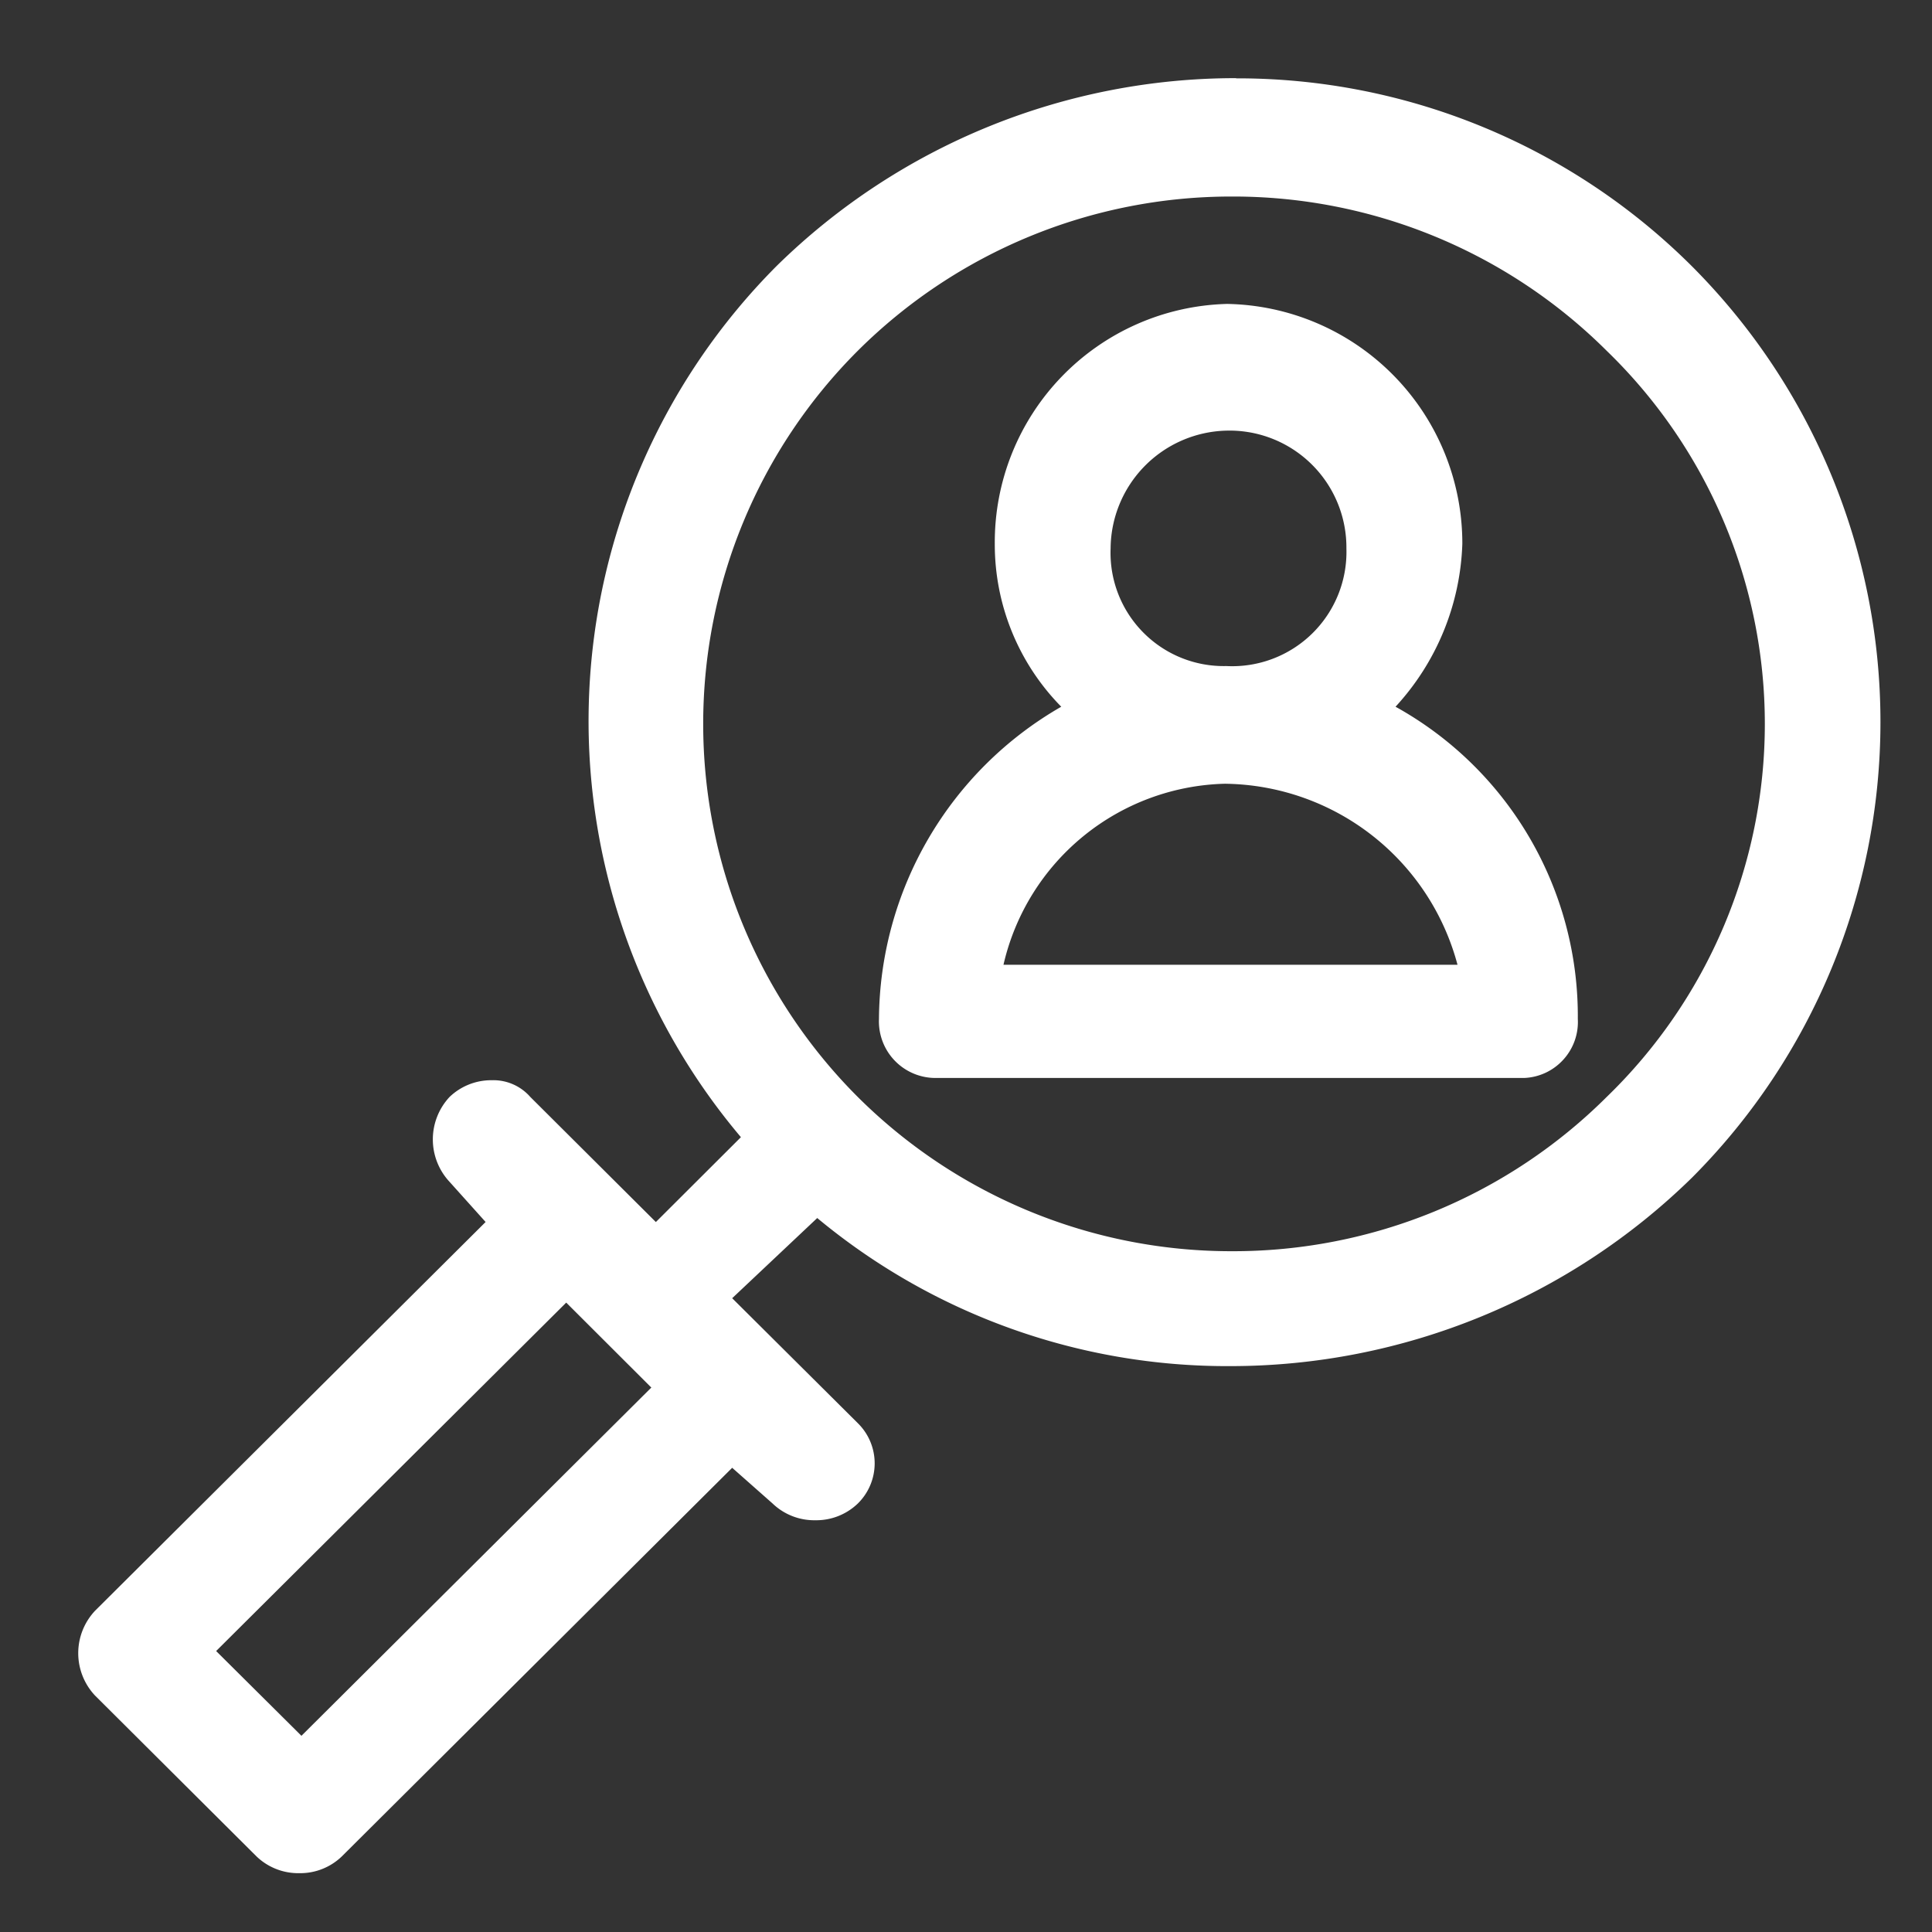
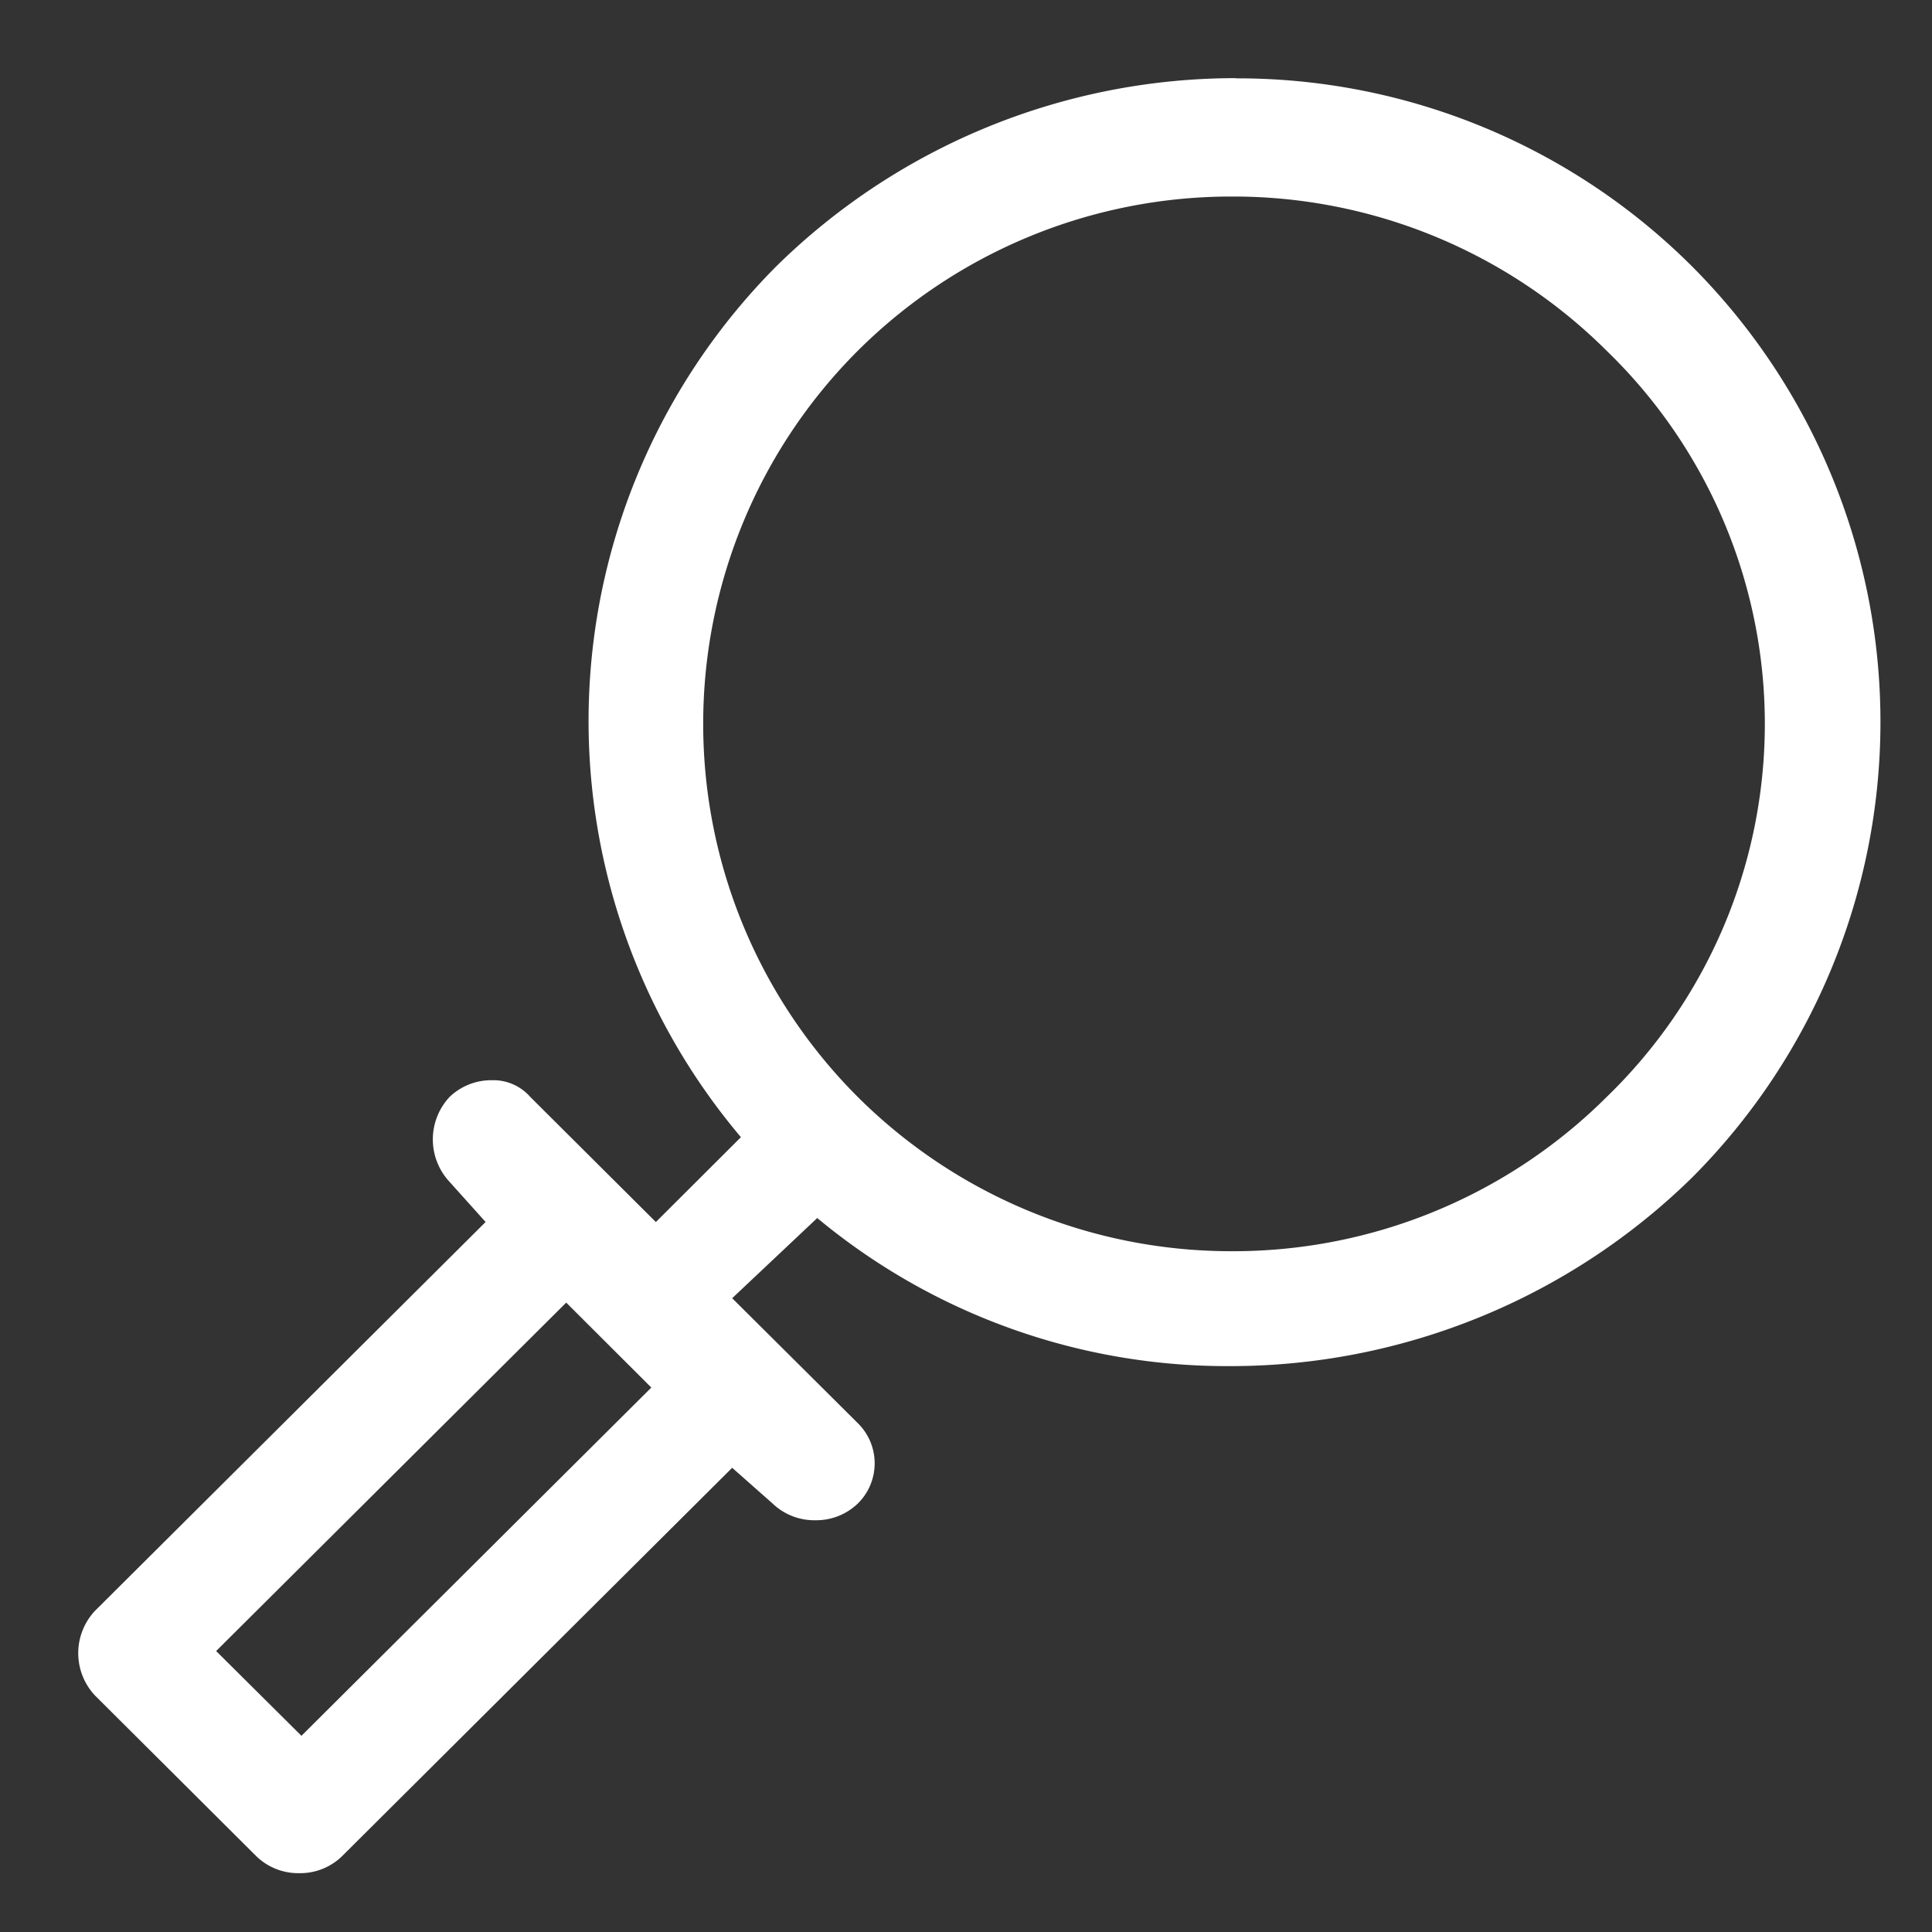
<svg xmlns="http://www.w3.org/2000/svg" width="40" height="40" viewBox="0 0 40 40">
  <rect x="0" y="0" width="40" height="40" fill="#333333" stroke="none" />
  <g id="in_action_2" data-name="in action 2" transform="translate(-578.719 -64.64)">
    <rect id="Rectangle_154039" data-name="Rectangle 154039" width="40" height="40" transform="translate(578.719 64.64)" fill="#fff" opacity="0" />
    <g id="Group_39044" data-name="Group 39044" transform="translate(580.34 66.258)">
      <path id="Path_73999" data-name="Path 73999" d="M24.651-81.049a10.954,10.954,0,0,1,7.755,3.194,10.748,10.748,0,0,1,3.274,7.724,10.748,10.748,0,0,1-3.274,7.724,10.954,10.954,0,0,1-7.755,3.194A10.954,10.954,0,0,1,16.9-62.407a10.914,10.914,0,0,1-3.2-7.724,10.914,10.914,0,0,1,3.2-7.724A10.954,10.954,0,0,1,24.651-81.049Zm-13.787,22.9,1.762,1.759L5.382-49.18,3.616-50.935ZM24.734-83.5a13.567,13.567,0,0,0-9.51,3.885,13.345,13.345,0,0,0-.743,18.041l-1.761,1.757-2.6-2.59a1.015,1.015,0,0,0-.8-.346,1.245,1.245,0,0,0-.871.346,1.288,1.288,0,0,0,0,1.758l.746.831L1.11-51.77a1.281,1.281,0,0,0,0,1.758l3.343,3.33a1.246,1.246,0,0,0,.882.346,1.241,1.241,0,0,0,.882-.346L14.3-54.729l.837.74a1.246,1.246,0,0,0,.882.346,1.241,1.241,0,0,0,.882-.346,1.166,1.166,0,0,0,.349-.832,1.166,1.166,0,0,0-.349-.832L14.3-58.24,16.061-59.9a13.277,13.277,0,0,0,8.54,3.066,13.661,13.661,0,0,0,9.569-3.9,13.356,13.356,0,0,0,0-18.872,13.321,13.321,0,0,0-9.436-3.89Z" transform="translate(-0.762 83.5)" fill="#fff" fill-rule="evenodd" />
-       <path id="Path_74000" data-name="Path 74000" d="M45.188-70.376a2.419,2.419,0,0,1,1.763.69,2.42,2.42,0,0,1,.727,1.748,2.366,2.366,0,0,1-.709,1.763,2.366,2.366,0,0,1-1.777.673,2.343,2.343,0,0,1-1.725-.7,2.343,2.343,0,0,1-.671-1.736,2.458,2.458,0,0,1,2.39-2.438Zm0,7.311a5.043,5.043,0,0,1,4.79,3.747h-9.4a4.829,4.829,0,0,1,4.606-3.748Zm0-9.934a4.936,4.936,0,0,0-4.79,4.967,4.792,4.792,0,0,0,1.376,3.372A7.512,7.512,0,0,0,38-58.193a1.172,1.172,0,0,0,.335.869,1.172,1.172,0,0,0,.864.35H51.361a1.156,1.156,0,0,0,.808-.379,1.156,1.156,0,0,0,.3-.841,7.322,7.322,0,0,0-3.774-6.466,5.226,5.226,0,0,0,1.383-3.373A4.959,4.959,0,0,0,45.188-73Z" transform="translate(-21.423 77.674)" fill="#fff" fill-rule="evenodd" />
    </g>
  </g>
</svg>